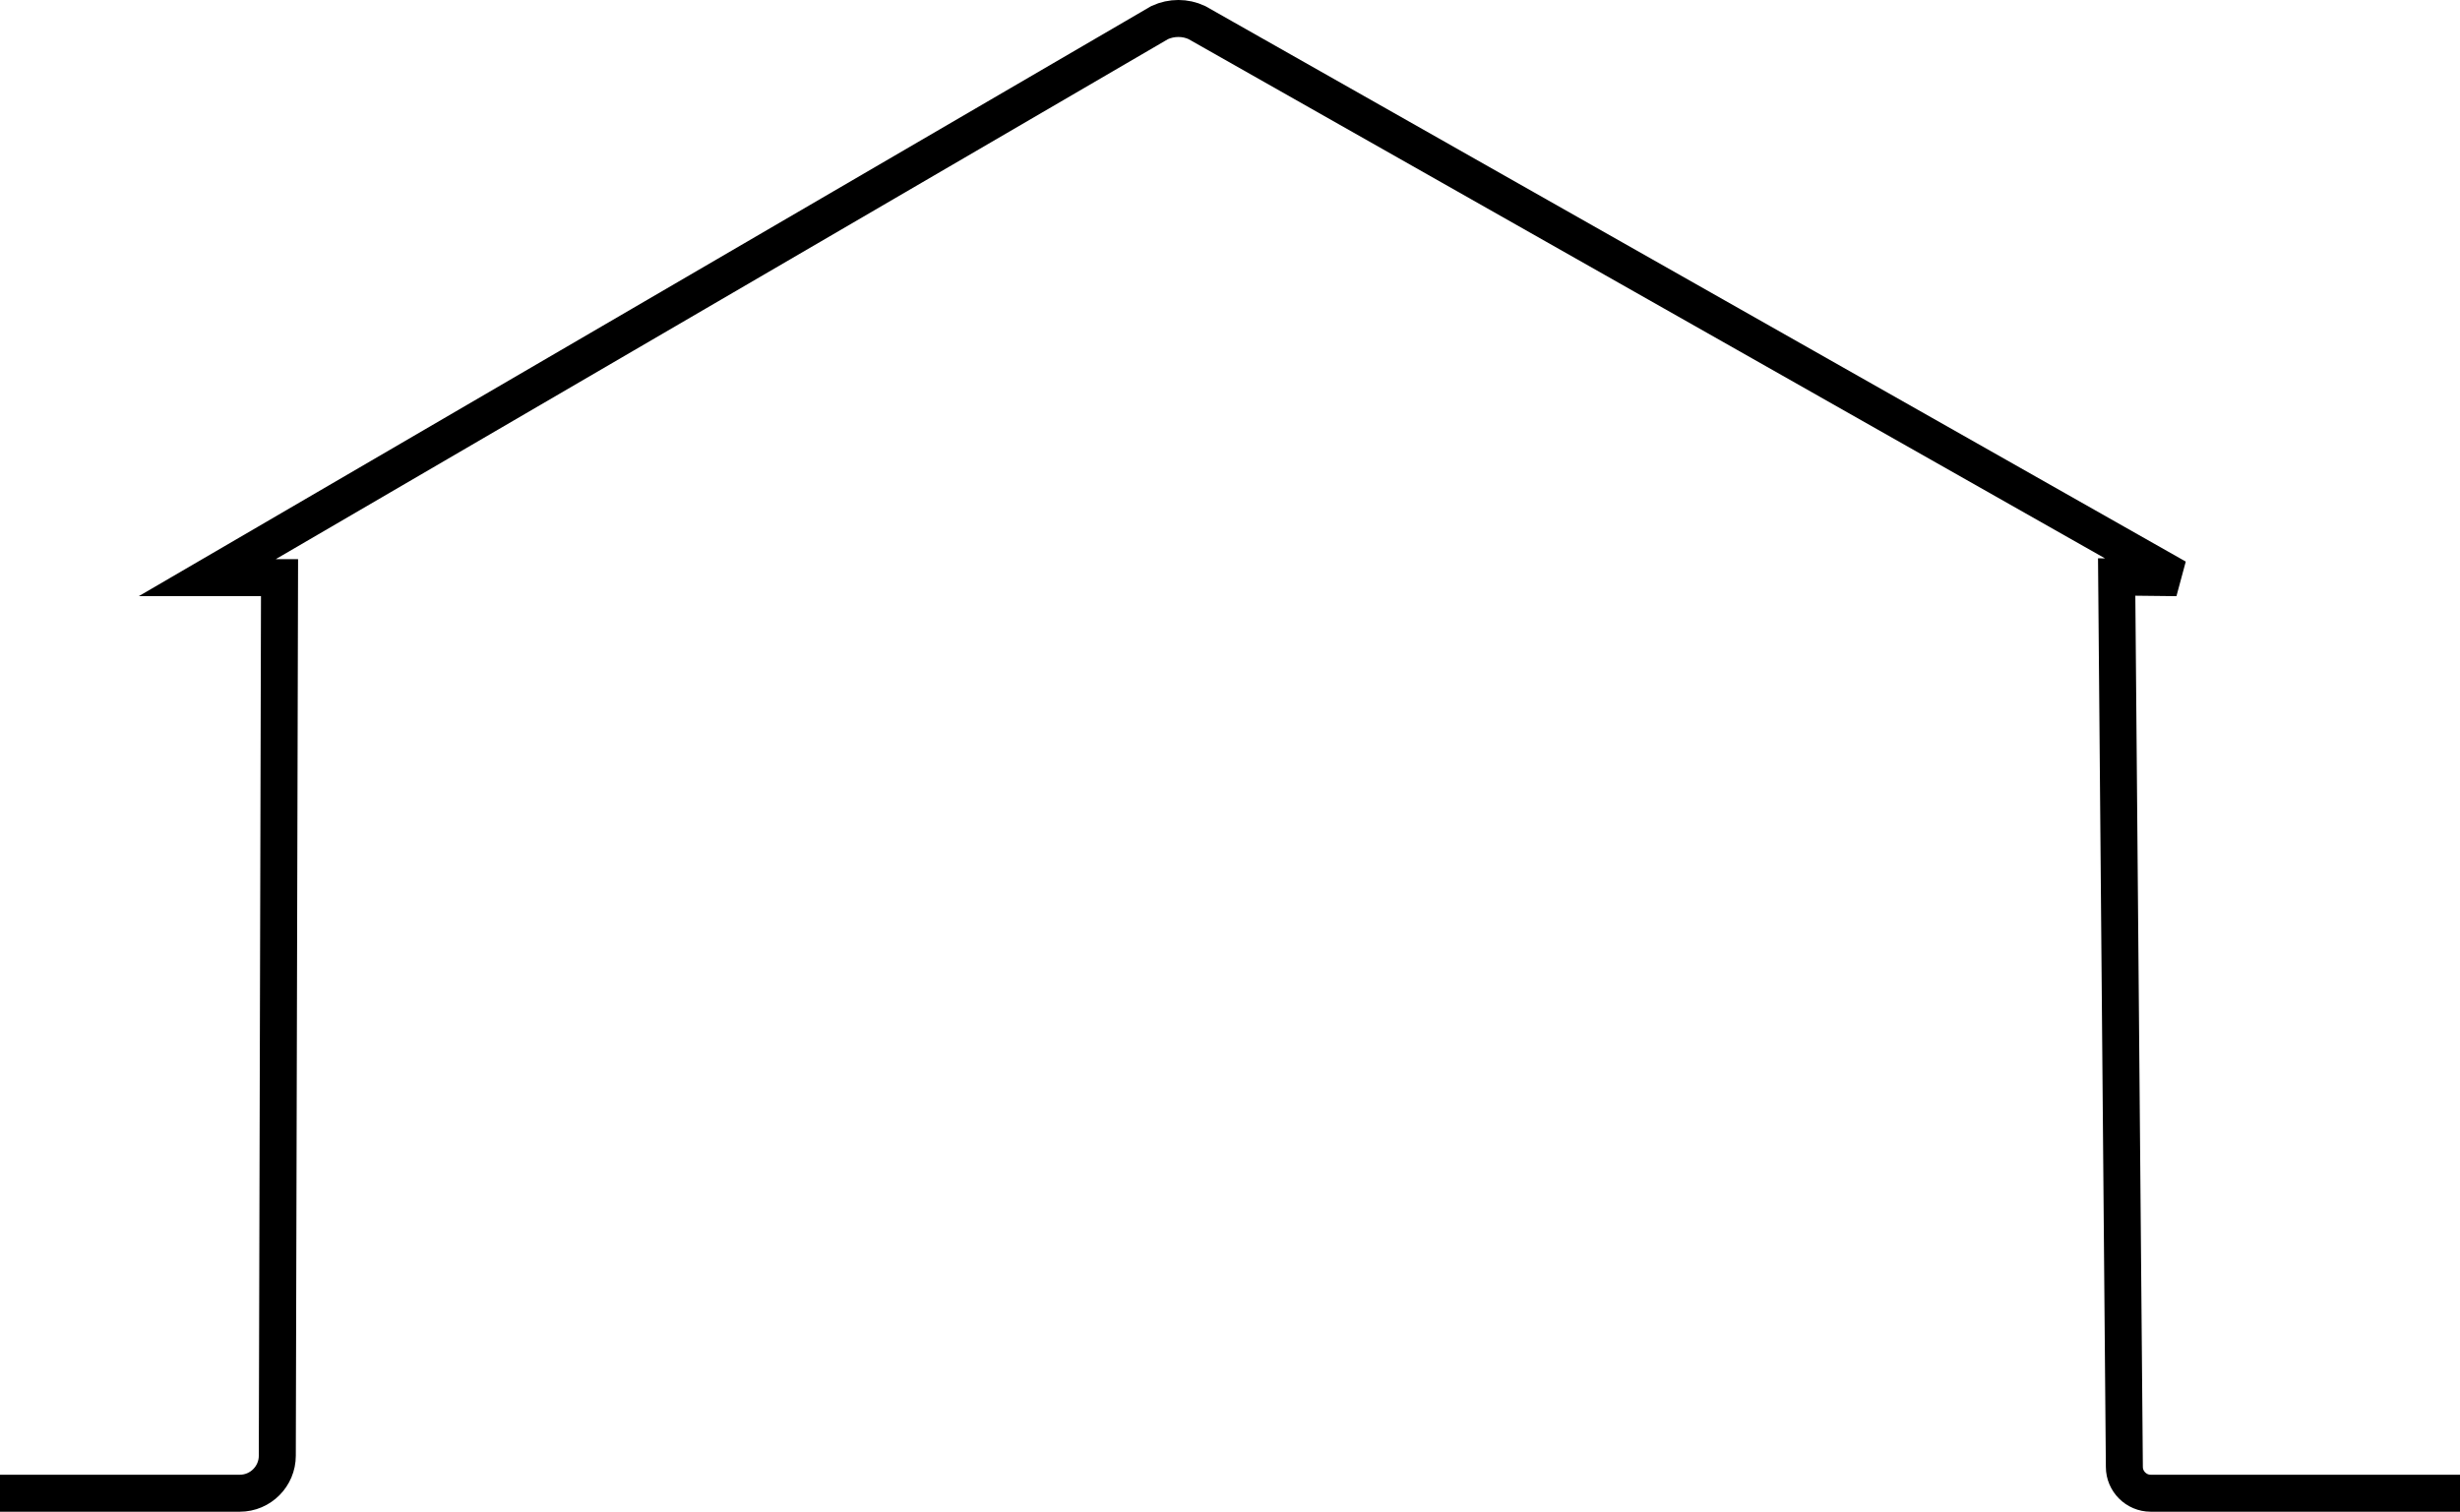
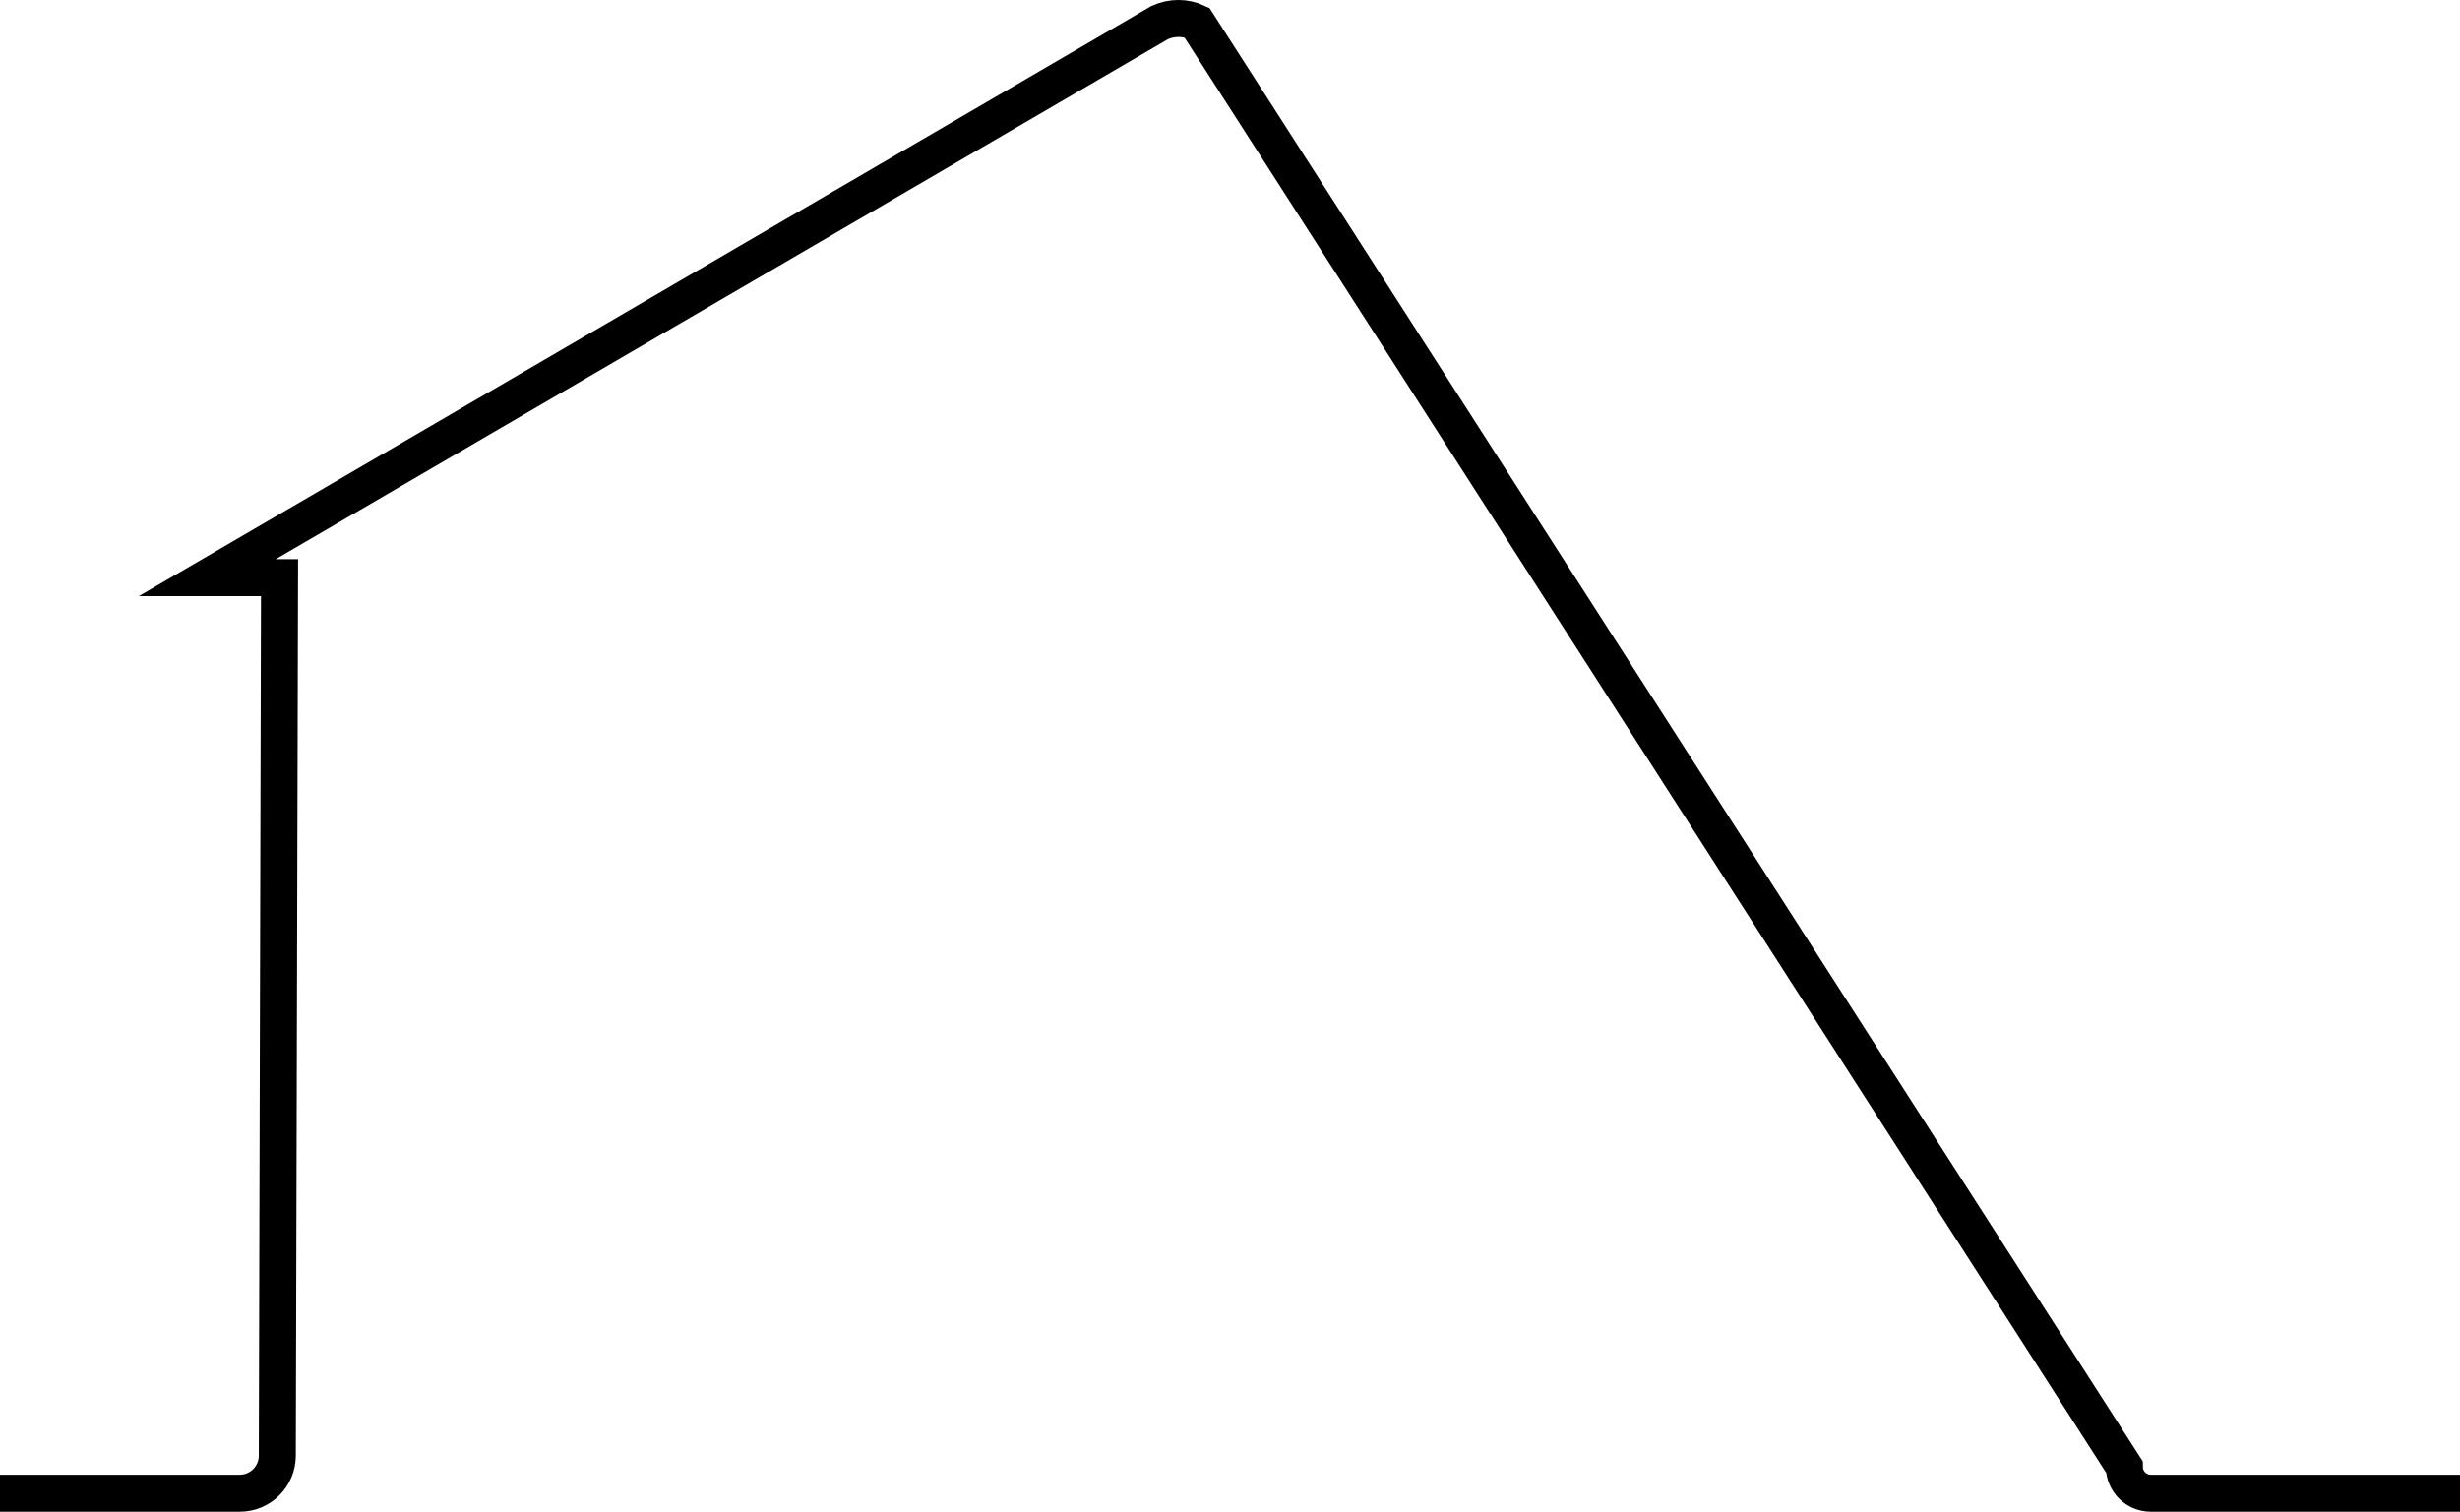
<svg xmlns="http://www.w3.org/2000/svg" id="Lager_2" data-name="Lager 2" viewBox="0 0 508.66 312.67">
  <defs>
    <style>
      .cls-1 {
        fill: none;
        stroke: #000;
        stroke-width: 7.65px;
      }
    </style>
  </defs>
  <g id="Lager_1-2" data-name="Lager 1">
-     <path class="cls-1" d="M509,308.84h-64.3c-2.98,0-5.44-2.45-5.44-5.44l-1.59-184.06,12.4,.14L247.48,4.67c-2.39-1.13-5.24-1.13-7.69,0L42.85,119.48h14.95l-.46,181.6c0,4.24-3.45,7.76-7.76,7.76H0" />
+     <path class="cls-1" d="M509,308.84h-64.3c-2.98,0-5.44-2.45-5.44-5.44L247.48,4.67c-2.39-1.13-5.24-1.13-7.69,0L42.85,119.48h14.95l-.46,181.6c0,4.24-3.45,7.76-7.76,7.76H0" />
  </g>
</svg>